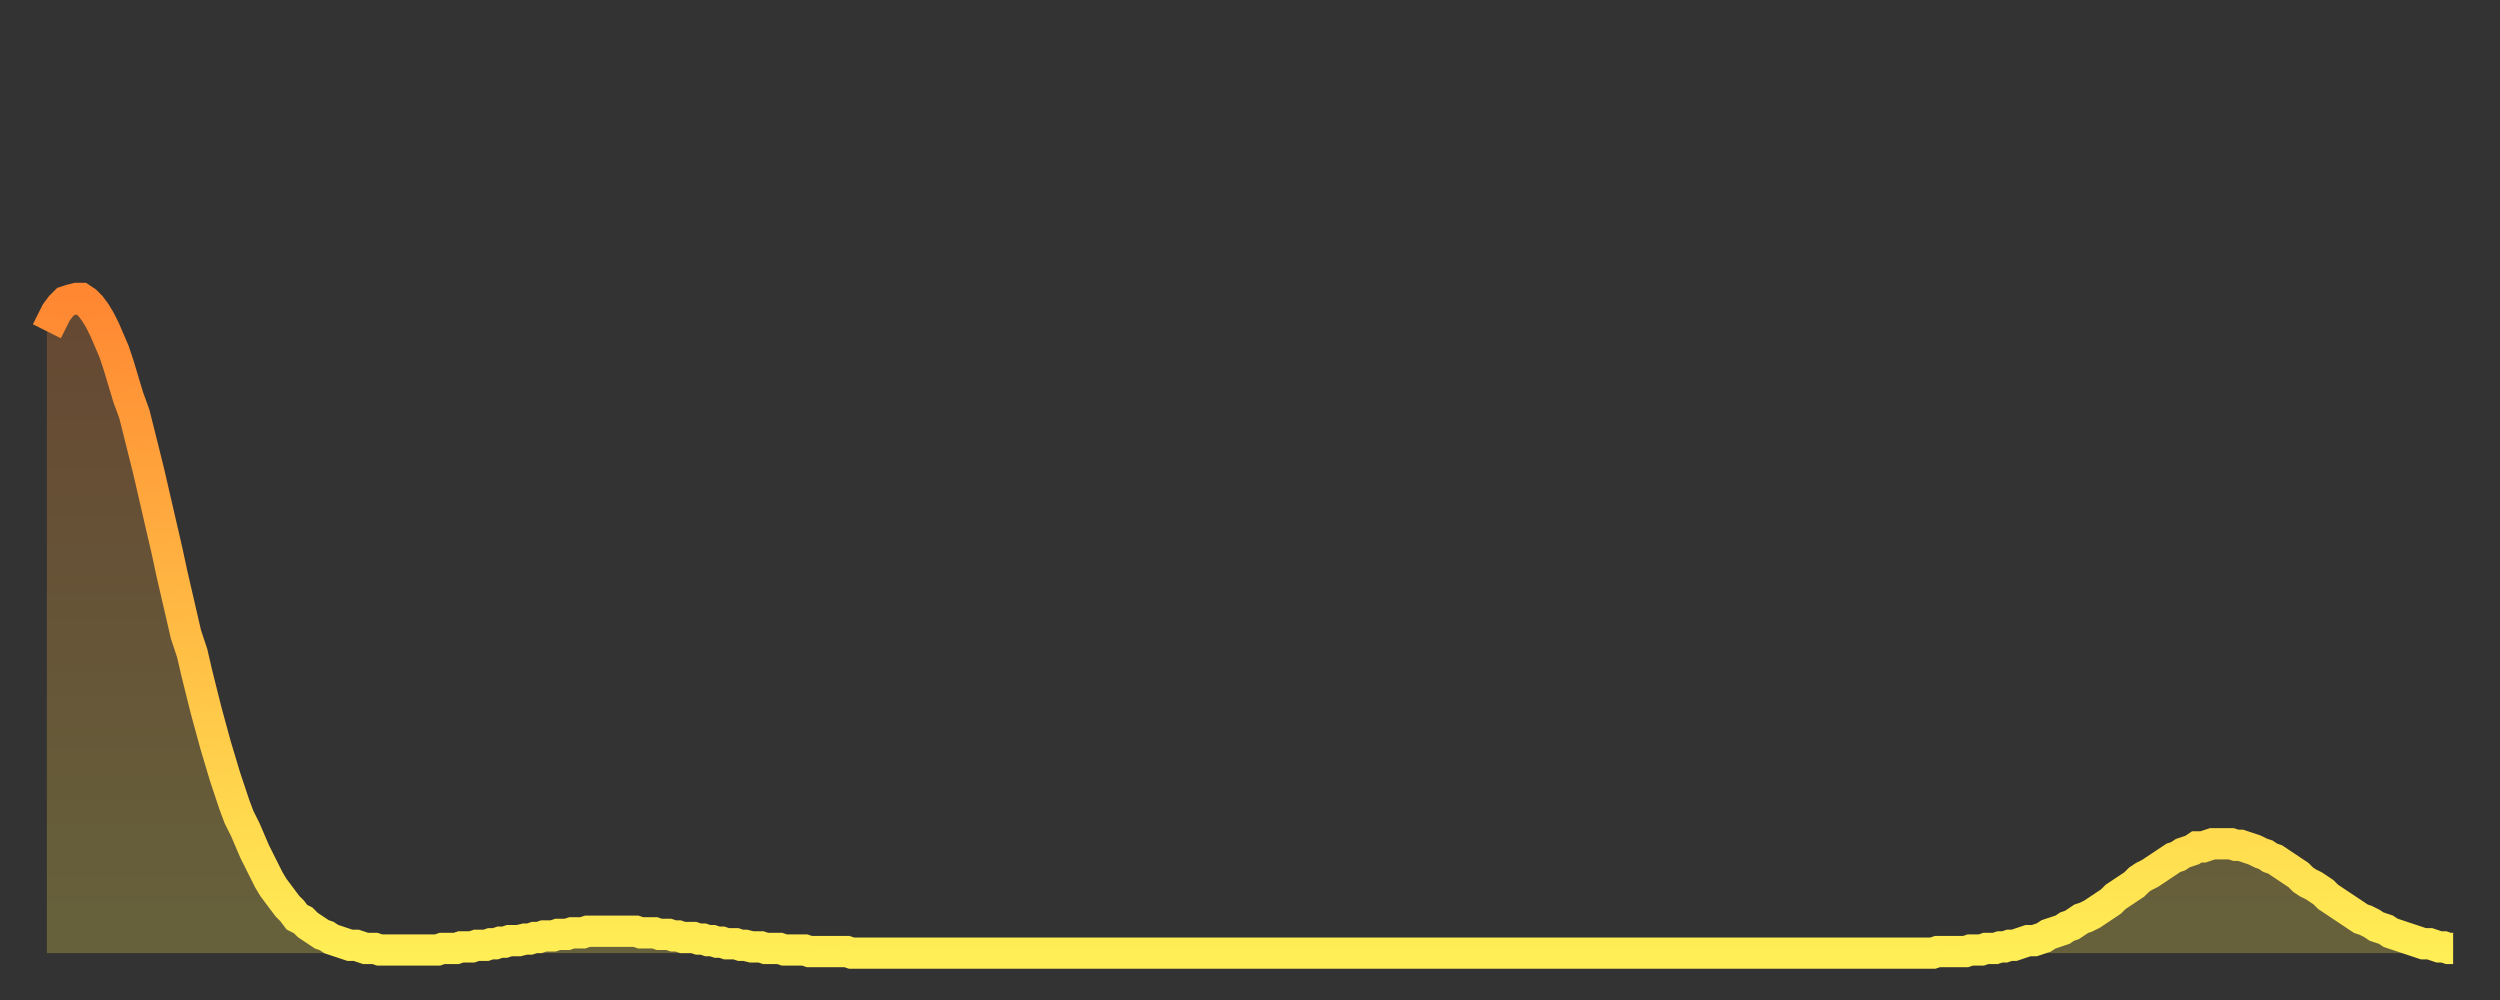
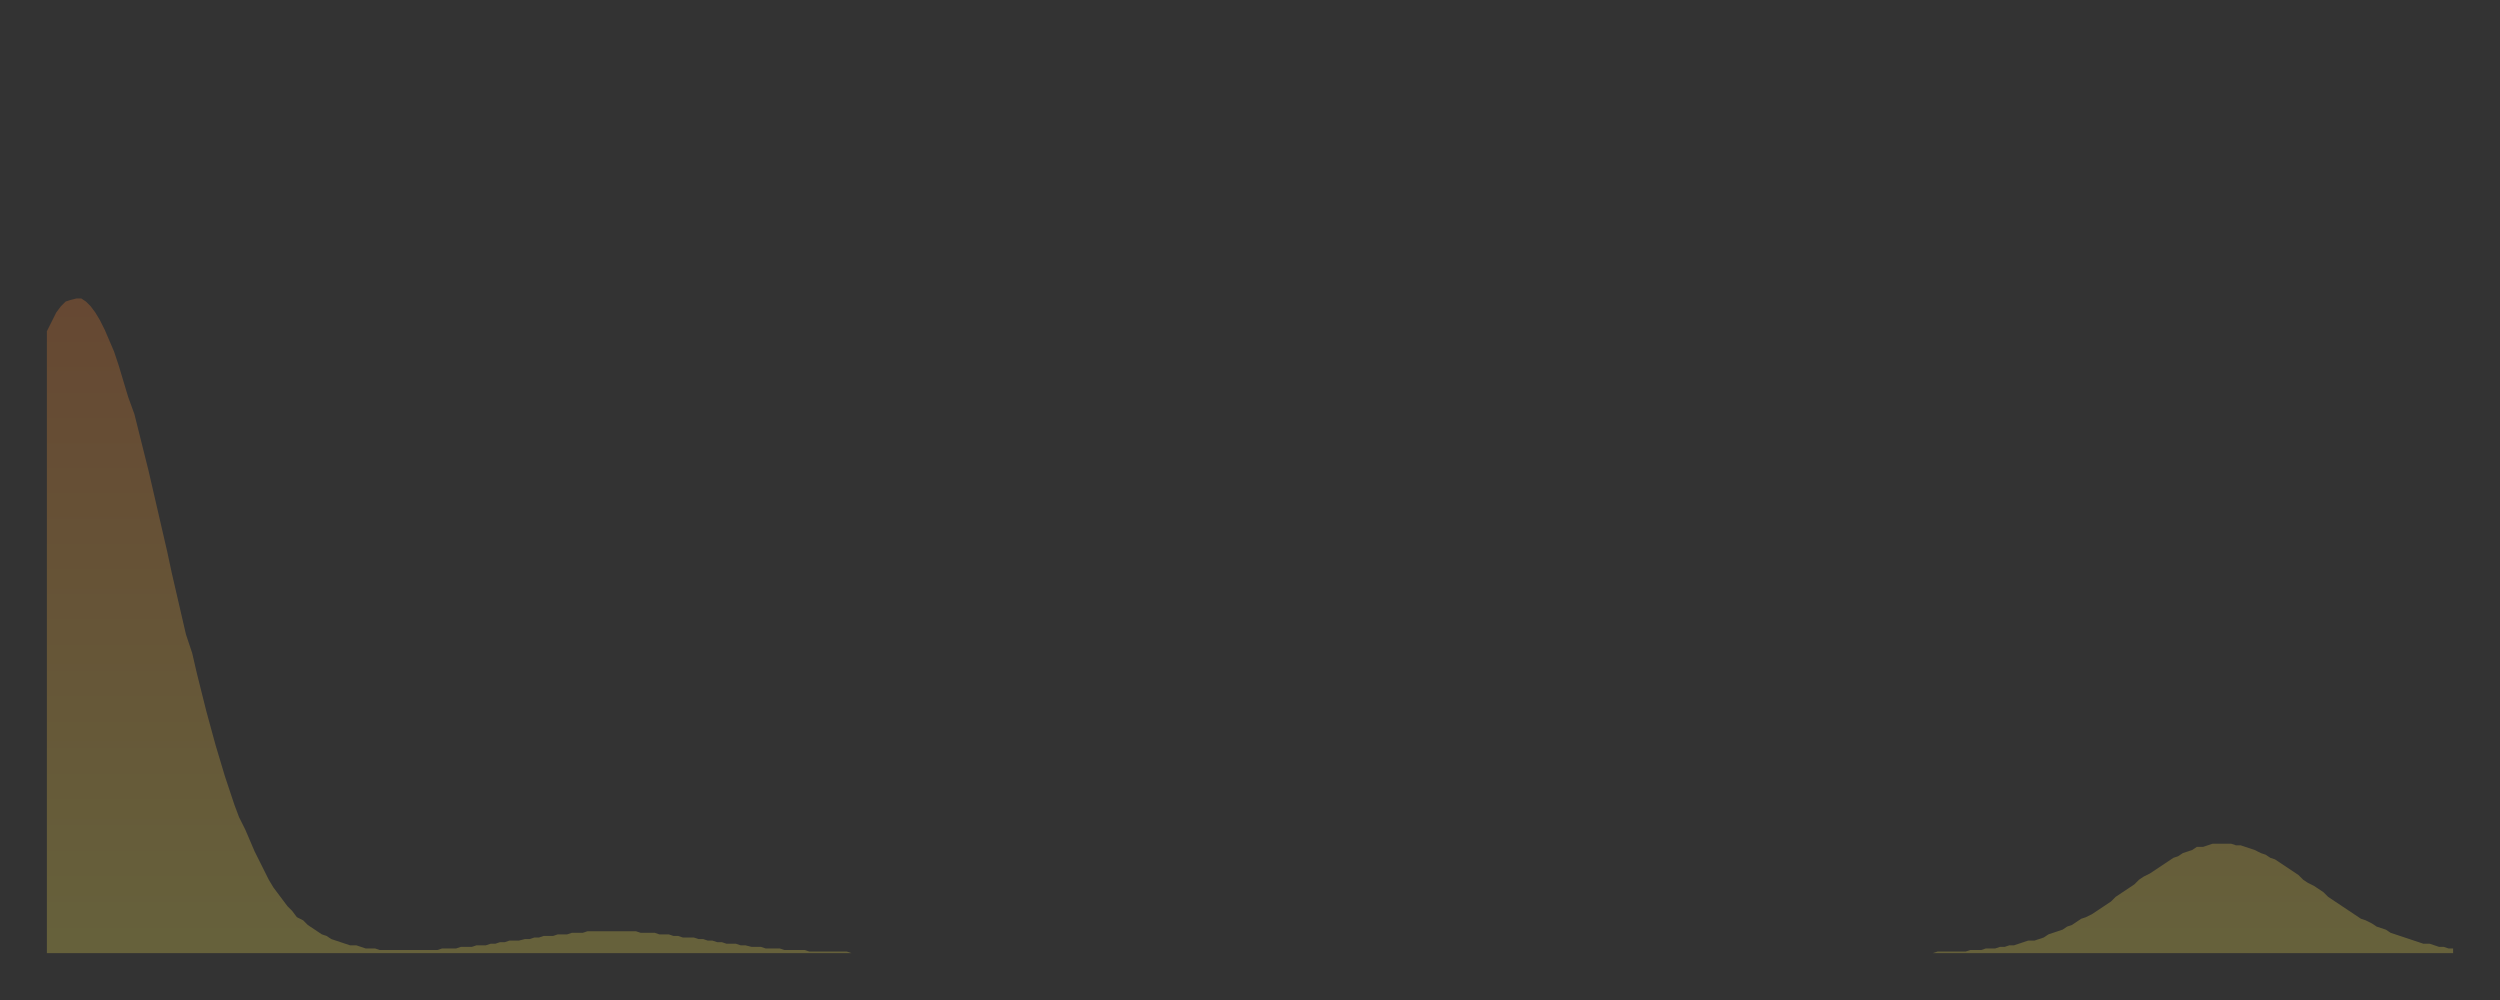
<svg xmlns="http://www.w3.org/2000/svg" baseProfile="full" height="64" version="1.1" width="160">
  <rect width="100%" height="100%" fill="#333333" stroke="none" />
  <defs>
    <linearGradient id="id38156" x1="0" x2="0" y1="0" y2="1">
      <stop offset="0%" stop-color="#ff8732" />
      <stop offset="50%" stop-color="#ffbb44" />
      <stop offset="100%" stop-color="#ffee55" />
    </linearGradient>
  </defs>
  <g transform="translate(3,3)">
    <g>
-       <path d="M 0.0 18.2 0.3 17.6 0.6 17.0 0.9 16.6 1.2 16.3 1.5 16.2 1.9 16.1 2.2 16.1 2.5 16.3 2.8 16.6 3.1 17.0 3.4 17.5 3.7 18.1 4.0 18.8 4.3 19.5 4.6 20.4 4.9 21.4 5.2 22.4 5.6 23.5 5.9 24.7 6.2 25.9 6.5 27.1 6.8 28.4 7.1 29.7 7.4 31.0 7.7 32.3 8.0 33.7 8.3 35.0 8.6 36.3 8.9 37.6 9.3 38.8 9.6 40.1 9.9 41.3 10.2 42.5 10.5 43.6 10.8 44.7 11.1 45.7 11.4 46.7 11.7 47.6 12.0 48.5 12.3 49.3 12.7 50.1 13.0 50.8 13.3 51.5 13.6 52.1 13.9 52.7 14.2 53.3 14.5 53.8 14.8 54.2 15.1 54.6 15.4 55.0 15.7 55.3 16.0 55.7 16.4 55.9 16.7 56.2 17.0 56.4 17.3 56.6 17.6 56.8 17.9 56.9 18.2 57.1 18.5 57.2 18.8 57.3 19.1 57.4 19.4 57.5 19.8 57.5 20.1 57.6 20.4 57.7 20.7 57.7 21.0 57.7 21.3 57.8 21.6 57.8 21.9 57.8 22.2 57.8 22.5 57.8 22.8 57.8 23.1 57.8 23.5 57.8 23.8 57.8 24.1 57.8 24.4 57.8 24.7 57.8 25.0 57.8 25.3 57.7 25.6 57.7 25.9 57.7 26.2 57.7 26.5 57.6 26.8 57.6 27.2 57.6 27.5 57.5 27.8 57.5 28.1 57.5 28.4 57.4 28.7 57.4 29.0 57.3 29.3 57.3 29.6 57.2 29.9 57.2 30.2 57.2 30.6 57.1 30.9 57.1 31.2 57.0 31.5 57.0 31.8 56.9 32.1 56.9 32.4 56.9 32.7 56.8 33.0 56.8 33.3 56.8 33.6 56.7 33.9 56.7 34.3 56.7 34.6 56.6 34.9 56.6 35.2 56.6 35.5 56.6 35.8 56.6 36.1 56.6 36.4 56.6 36.7 56.6 37.0 56.6 37.3 56.6 37.7 56.6 38.0 56.7 38.3 56.7 38.6 56.7 38.9 56.7 39.2 56.8 39.5 56.8 39.8 56.8 40.1 56.9 40.4 56.9 40.7 57.0 41.0 57.0 41.4 57.0 41.7 57.1 42.0 57.1 42.3 57.2 42.6 57.2 42.9 57.3 43.2 57.3 43.5 57.4 43.8 57.4 44.1 57.4 44.4 57.5 44.7 57.5 45.1 57.6 45.4 57.6 45.7 57.6 46.0 57.7 46.3 57.7 46.6 57.7 46.9 57.7 47.2 57.8 47.5 57.8 47.8 57.8 48.1 57.8 48.5 57.8 48.8 57.9 49.1 57.9 49.4 57.9 49.7 57.9 50.0 57.9 50.3 57.9 50.6 57.9 50.9 57.9 51.2 57.9 51.5 58.0 51.8 58.0 52.2 58.0 52.5 58.0 52.8 58.0 53.1 58.0 53.4 58.0 53.7 58.0 54.0 58.0 54.3 58.0 54.6 58.0 54.9 58.0 55.2 58.0 55.6 58.0 55.9 58.0 56.2 58.0 56.5 58.0 56.8 58.0 57.1 58.0 57.4 58.0 57.7 58.0 58.0 58.0 58.3 58.0 58.6 58.0 58.9 58.0 59.3 58.0 59.6 58.0 59.9 58.0 60.2 58.0 60.5 58.0 60.8 58.0 61.1 58.0 61.4 58.0 61.7 58.0 62.0 58.0 62.3 58.0 62.6 58.0 63.0 58.0 63.3 58.0 63.6 58.0 63.9 58.0 64.2 58.0 64.5 58.0 64.8 58.0 65.1 58.0 65.4 58.0 65.7 58.0 66.0 58.0 66.4 58.0 66.7 58.0 67.0 58.0 67.3 58.0 67.6 58.0 67.9 58.0 68.2 58.0 68.5 58.0 68.8 58.0 69.1 58.0 69.4 58.0 69.7 58.0 70.1 58.0 70.4 58.0 70.7 58.0 71.0 58.0 71.3 58.0 71.6 58.0 71.9 58.0 72.2 58.0 72.5 58.0 72.8 58.0 73.1 58.0 73.5 58.0 73.8 58.0 74.1 58.0 74.4 58.0 74.7 58.0 75.0 58.0 75.3 58.0 75.6 58.0 75.9 58.0 76.2 58.0 76.5 58.0 76.8 58.0 77.2 58.0 77.5 58.0 77.8 58.0 78.1 58.0 78.4 58.0 78.7 58.0 79.0 58.0 79.3 58.0 79.6 58.0 79.9 58.0 80.2 58.0 80.5 58.0 80.9 58.0 81.2 58.0 81.5 58.0 81.8 58.0 82.1 58.0 82.4 58.0 82.7 58.0 83.0 58.0 83.3 58.0 83.6 58.0 83.9 58.0 84.3 58.0 84.6 58.0 84.9 58.0 85.2 58.0 85.5 58.0 85.8 58.0 86.1 58.0 86.4 58.0 86.7 58.0 87.0 58.0 87.3 58.0 87.6 58.0 88.0 58.0 88.3 58.0 88.6 58.0 88.9 58.0 89.2 58.0 89.5 58.0 89.8 58.0 90.1 58.0 90.4 58.0 90.7 58.0 91.0 58.0 91.4 58.0 91.7 58.0 92.0 58.0 92.3 58.0 92.6 58.0 92.9 58.0 93.2 58.0 93.5 58.0 93.8 58.0 94.1 58.0 94.4 58.0 94.7 58.0 95.1 58.0 95.4 58.0 95.7 58.0 96.0 58.0 96.3 58.0 96.6 58.0 96.9 58.0 97.2 58.0 97.5 58.0 97.8 58.0 98.1 58.0 98.4 58.0 98.8 58.0 99.1 58.0 99.4 58.0 99.7 58.0 100.0 58.0 100.3 58.0 100.6 58.0 100.9 58.0 101.2 58.0 101.5 58.0 101.8 58.0 102.2 58.0 102.5 58.0 102.8 58.0 103.1 58.0 103.4 58.0 103.7 58.0 104.0 58.0 104.3 58.0 104.6 58.0 104.9 58.0 105.2 58.0 105.5 58.0 105.9 58.0 106.2 58.0 106.5 58.0 106.8 58.0 107.1 58.0 107.4 58.0 107.7 58.0 108.0 58.0 108.3 58.0 108.6 58.0 108.9 58.0 109.3 58.0 109.6 58.0 109.9 58.0 110.2 58.0 110.5 58.0 110.8 58.0 111.1 58.0 111.4 58.0 111.7 58.0 112.0 58.0 112.3 58.0 112.6 58.0 113.0 58.0 113.3 58.0 113.6 58.0 113.9 58.0 114.2 58.0 114.5 58.0 114.8 58.0 115.1 58.0 115.4 58.0 115.7 58.0 116.0 58.0 116.3 58.0 116.7 58.0 117.0 58.0 117.3 58.0 117.6 58.0 117.9 58.0 118.2 58.0 118.5 58.0 118.8 58.0 119.1 58.0 119.4 58.0 119.7 58.0 120.1 58.0 120.4 58.0 120.7 58.0 121.0 57.9 121.3 57.9 121.6 57.9 121.9 57.9 122.2 57.9 122.5 57.9 122.8 57.9 123.1 57.8 123.4 57.8 123.8 57.8 124.1 57.7 124.4 57.7 124.7 57.7 125.0 57.6 125.3 57.6 125.6 57.5 125.9 57.5 126.2 57.4 126.5 57.3 126.8 57.2 127.2 57.2 127.5 57.1 127.8 57.0 128.1 56.8 128.4 56.7 128.7 56.6 129.0 56.5 129.3 56.3 129.6 56.2 129.9 56.0 130.2 55.8 130.5 55.7 130.9 55.5 131.2 55.3 131.5 55.1 131.8 54.9 132.1 54.7 132.4 54.4 132.7 54.2 133.0 54.0 133.3 53.8 133.6 53.6 133.9 53.3 134.2 53.1 134.6 52.9 134.9 52.7 135.2 52.5 135.5 52.3 135.8 52.1 136.1 51.9 136.4 51.8 136.7 51.6 137.0 51.5 137.3 51.4 137.6 51.2 138.0 51.2 138.3 51.1 138.6 51.0 138.9 51.0 139.2 51.0 139.5 51.0 139.8 51.0 140.1 51.1 140.4 51.1 140.7 51.2 141.0 51.3 141.3 51.4 141.7 51.6 142.0 51.7 142.3 51.9 142.6 52.0 142.9 52.2 143.2 52.4 143.5 52.6 143.8 52.8 144.1 53.0 144.4 53.3 144.7 53.5 145.1 53.7 145.4 53.9 145.7 54.1 146.0 54.4 146.3 54.6 146.6 54.8 146.9 55.0 147.2 55.2 147.5 55.4 147.8 55.6 148.1 55.8 148.4 55.9 148.8 56.1 149.1 56.3 149.4 56.4 149.7 56.5 150.0 56.7 150.3 56.8 150.6 56.9 150.9 57.0 151.2 57.1 151.5 57.2 151.8 57.3 152.1 57.4 152.5 57.4 152.8 57.5 153.1 57.6 153.4 57.6 153.7 57.7 154.0 57.7" fill="none" id="graph-curve" opacity="1" stroke="url(#id38156)" stroke-width="2" />
      <path d="M 0 58 L 0.0 18.2 0.3 17.6 0.6 17.0 0.9 16.6 1.2 16.3 1.5 16.2 1.9 16.1 2.2 16.1 2.5 16.3 2.8 16.6 3.1 17.0 3.4 17.5 3.7 18.1 4.0 18.8 4.3 19.5 4.6 20.4 4.9 21.4 5.2 22.4 5.6 23.5 5.9 24.7 6.2 25.9 6.5 27.1 6.8 28.4 7.1 29.7 7.4 31.0 7.7 32.3 8.0 33.7 8.3 35.0 8.6 36.3 8.9 37.6 9.3 38.8 9.6 40.1 9.9 41.3 10.2 42.5 10.5 43.6 10.8 44.7 11.1 45.7 11.4 46.7 11.7 47.6 12.0 48.5 12.3 49.3 12.7 50.1 13.0 50.8 13.3 51.5 13.6 52.1 13.9 52.7 14.2 53.3 14.5 53.8 14.8 54.2 15.1 54.6 15.4 55.0 15.7 55.3 16.0 55.7 16.4 55.9 16.7 56.2 17.0 56.4 17.3 56.6 17.6 56.8 17.9 56.9 18.2 57.1 18.5 57.2 18.8 57.3 19.1 57.4 19.4 57.5 19.8 57.5 20.1 57.6 20.4 57.7 20.7 57.7 21.0 57.7 21.3 57.8 21.6 57.8 21.9 57.8 22.2 57.8 22.5 57.8 22.8 57.8 23.1 57.8 23.5 57.8 23.8 57.8 24.1 57.8 24.4 57.8 24.7 57.8 25.0 57.8 25.3 57.7 25.6 57.7 25.9 57.7 26.2 57.7 26.5 57.6 26.8 57.6 27.2 57.6 27.5 57.5 27.8 57.5 28.1 57.5 28.4 57.4 28.7 57.4 29.0 57.3 29.3 57.3 29.6 57.2 29.9 57.2 30.2 57.2 30.6 57.1 30.9 57.1 31.2 57.0 31.5 57.0 31.8 56.9 32.1 56.9 32.4 56.9 32.7 56.8 33.0 56.8 33.3 56.8 33.6 56.7 33.9 56.7 34.3 56.7 34.6 56.6 34.9 56.6 35.2 56.6 35.5 56.6 35.8 56.6 36.1 56.6 36.4 56.6 36.7 56.6 37.0 56.6 37.3 56.6 37.7 56.6 38.0 56.7 38.3 56.7 38.6 56.7 38.9 56.7 39.2 56.8 39.5 56.8 39.8 56.8 40.1 56.9 40.4 56.9 40.7 57.0 41.0 57.0 41.4 57.0 41.7 57.1 42.0 57.1 42.3 57.2 42.6 57.2 42.9 57.3 43.2 57.3 43.5 57.4 43.8 57.4 44.1 57.4 44.4 57.5 44.7 57.5 45.1 57.6 45.4 57.6 45.7 57.6 46.0 57.7 46.3 57.7 46.6 57.7 46.9 57.7 47.2 57.8 47.5 57.8 47.8 57.8 48.1 57.8 48.5 57.8 48.8 57.9 49.1 57.9 49.4 57.9 49.7 57.9 50.0 57.9 50.3 57.9 50.6 57.9 50.9 57.9 51.2 57.9 51.5 58.0 51.8 58.0 52.2 58.0 52.5 58.0 52.8 58.0 53.1 58.0 53.4 58.0 53.7 58.0 54.0 58.0 54.3 58.0 54.6 58.0 54.9 58.0 55.2 58.0 55.6 58.0 55.9 58.0 56.2 58.0 56.5 58.0 56.8 58.0 57.1 58.0 57.4 58.0 57.7 58.0 58.0 58.0 58.3 58.0 58.6 58.0 58.9 58.0 59.3 58.0 59.6 58.0 59.9 58.0 60.2 58.0 60.5 58.0 60.8 58.0 61.1 58.0 61.4 58.0 61.7 58.0 62.0 58.0 62.3 58.0 62.6 58.0 63.0 58.0 63.3 58.0 63.6 58.0 63.9 58.0 64.2 58.0 64.5 58.0 64.8 58.0 65.1 58.0 65.4 58.0 65.7 58.0 66.0 58.0 66.4 58.0 66.7 58.0 67.0 58.0 67.3 58.0 67.6 58.0 67.9 58.0 68.2 58.0 68.5 58.0 68.8 58.0 69.1 58.0 69.4 58.0 69.7 58.0 70.1 58.0 70.4 58.0 70.7 58.0 71.0 58.0 71.3 58.0 71.6 58.0 71.9 58.0 72.2 58.0 72.5 58.0 72.8 58.0 73.1 58.0 73.5 58.0 73.8 58.0 74.1 58.0 74.4 58.0 74.7 58.0 75.0 58.0 75.3 58.0 75.6 58.0 75.9 58.0 76.2 58.0 76.5 58.0 76.8 58.0 77.2 58.0 77.5 58.0 77.8 58.0 78.1 58.0 78.4 58.0 78.7 58.0 79.0 58.0 79.3 58.0 79.6 58.0 79.9 58.0 80.2 58.0 80.5 58.0 80.9 58.0 81.2 58.0 81.5 58.0 81.8 58.0 82.1 58.0 82.4 58.0 82.7 58.0 83.0 58.0 83.3 58.0 83.6 58.0 83.9 58.0 84.3 58.0 84.6 58.0 84.9 58.0 85.2 58.0 85.5 58.0 85.8 58.0 86.1 58.0 86.4 58.0 86.7 58.0 87.0 58.0 87.3 58.0 87.6 58.0 88.0 58.0 88.3 58.0 88.6 58.0 88.9 58.0 89.2 58.0 89.5 58.0 89.8 58.0 90.1 58.0 90.4 58.0 90.7 58.0 91.0 58.0 91.4 58.0 91.7 58.0 92.0 58.0 92.3 58.0 92.6 58.0 92.9 58.0 93.2 58.0 93.5 58.0 93.8 58.0 94.1 58.0 94.4 58.0 94.7 58.0 95.1 58.0 95.4 58.0 95.7 58.0 96.0 58.0 96.3 58.0 96.6 58.0 96.9 58.0 97.2 58.0 97.5 58.0 97.8 58.0 98.1 58.0 98.4 58.0 98.8 58.0 99.1 58.0 99.4 58.0 99.7 58.0 100.0 58.0 100.3 58.0 100.6 58.0 100.9 58.0 101.2 58.0 101.5 58.0 101.8 58.0 102.2 58.0 102.5 58.0 102.8 58.0 103.1 58.0 103.4 58.0 103.7 58.0 104.0 58.0 104.3 58.0 104.6 58.0 104.9 58.0 105.2 58.0 105.5 58.0 105.9 58.0 106.2 58.0 106.5 58.0 106.8 58.0 107.1 58.0 107.4 58.0 107.7 58.0 108.0 58.0 108.3 58.0 108.6 58.0 108.9 58.0 109.3 58.0 109.6 58.0 109.9 58.0 110.2 58.0 110.5 58.0 110.8 58.0 111.1 58.0 111.4 58.0 111.7 58.0 112.0 58.0 112.3 58.0 112.6 58.0 113.0 58.0 113.3 58.0 113.6 58.0 113.9 58.0 114.2 58.0 114.5 58.0 114.8 58.0 115.1 58.0 115.4 58.0 115.7 58.0 116.0 58.0 116.3 58.0 116.7 58.0 117.0 58.0 117.3 58.0 117.6 58.0 117.9 58.0 118.2 58.0 118.5 58.0 118.8 58.0 119.1 58.0 119.4 58.0 119.7 58.0 120.1 58.0 120.4 58.0 120.7 58.0 121.0 57.9 121.3 57.9 121.6 57.9 121.9 57.9 122.2 57.9 122.5 57.9 122.8 57.9 123.1 57.8 123.4 57.8 123.8 57.8 124.1 57.7 124.4 57.7 124.7 57.7 125.0 57.6 125.3 57.6 125.6 57.5 125.9 57.5 126.2 57.4 126.5 57.3 126.8 57.2 127.2 57.2 127.5 57.1 127.8 57.0 128.1 56.8 128.4 56.7 128.7 56.6 129.0 56.5 129.3 56.3 129.6 56.2 129.9 56.0 130.2 55.8 130.5 55.7 130.9 55.5 131.2 55.3 131.5 55.1 131.8 54.9 132.1 54.7 132.4 54.4 132.7 54.2 133.0 54.0 133.3 53.8 133.6 53.6 133.9 53.3 134.2 53.1 134.6 52.9 134.9 52.7 135.2 52.5 135.5 52.3 135.8 52.1 136.1 51.9 136.4 51.8 136.7 51.6 137.0 51.5 137.3 51.4 137.6 51.2 138.0 51.2 138.3 51.1 138.6 51.0 138.9 51.0 139.2 51.0 139.5 51.0 139.8 51.0 140.1 51.1 140.4 51.1 140.7 51.2 141.0 51.3 141.3 51.4 141.7 51.6 142.0 51.7 142.3 51.9 142.6 52.0 142.9 52.2 143.2 52.4 143.5 52.6 143.8 52.8 144.1 53.0 144.4 53.3 144.7 53.5 145.1 53.7 145.4 53.9 145.7 54.1 146.0 54.4 146.3 54.6 146.6 54.8 146.9 55.0 147.2 55.2 147.5 55.4 147.8 55.6 148.1 55.8 148.4 55.9 148.8 56.1 149.1 56.3 149.4 56.4 149.7 56.5 150.0 56.7 150.3 56.8 150.6 56.9 150.9 57.0 151.2 57.1 151.5 57.2 151.8 57.3 152.1 57.4 152.5 57.4 152.8 57.5 153.1 57.6 153.4 57.6 153.7 57.7 154.0 57.7 154 58" fill="url(#id38156)" fill-opacity=".25" id="graph-shadow" />
    </g>
  </g>
</svg>